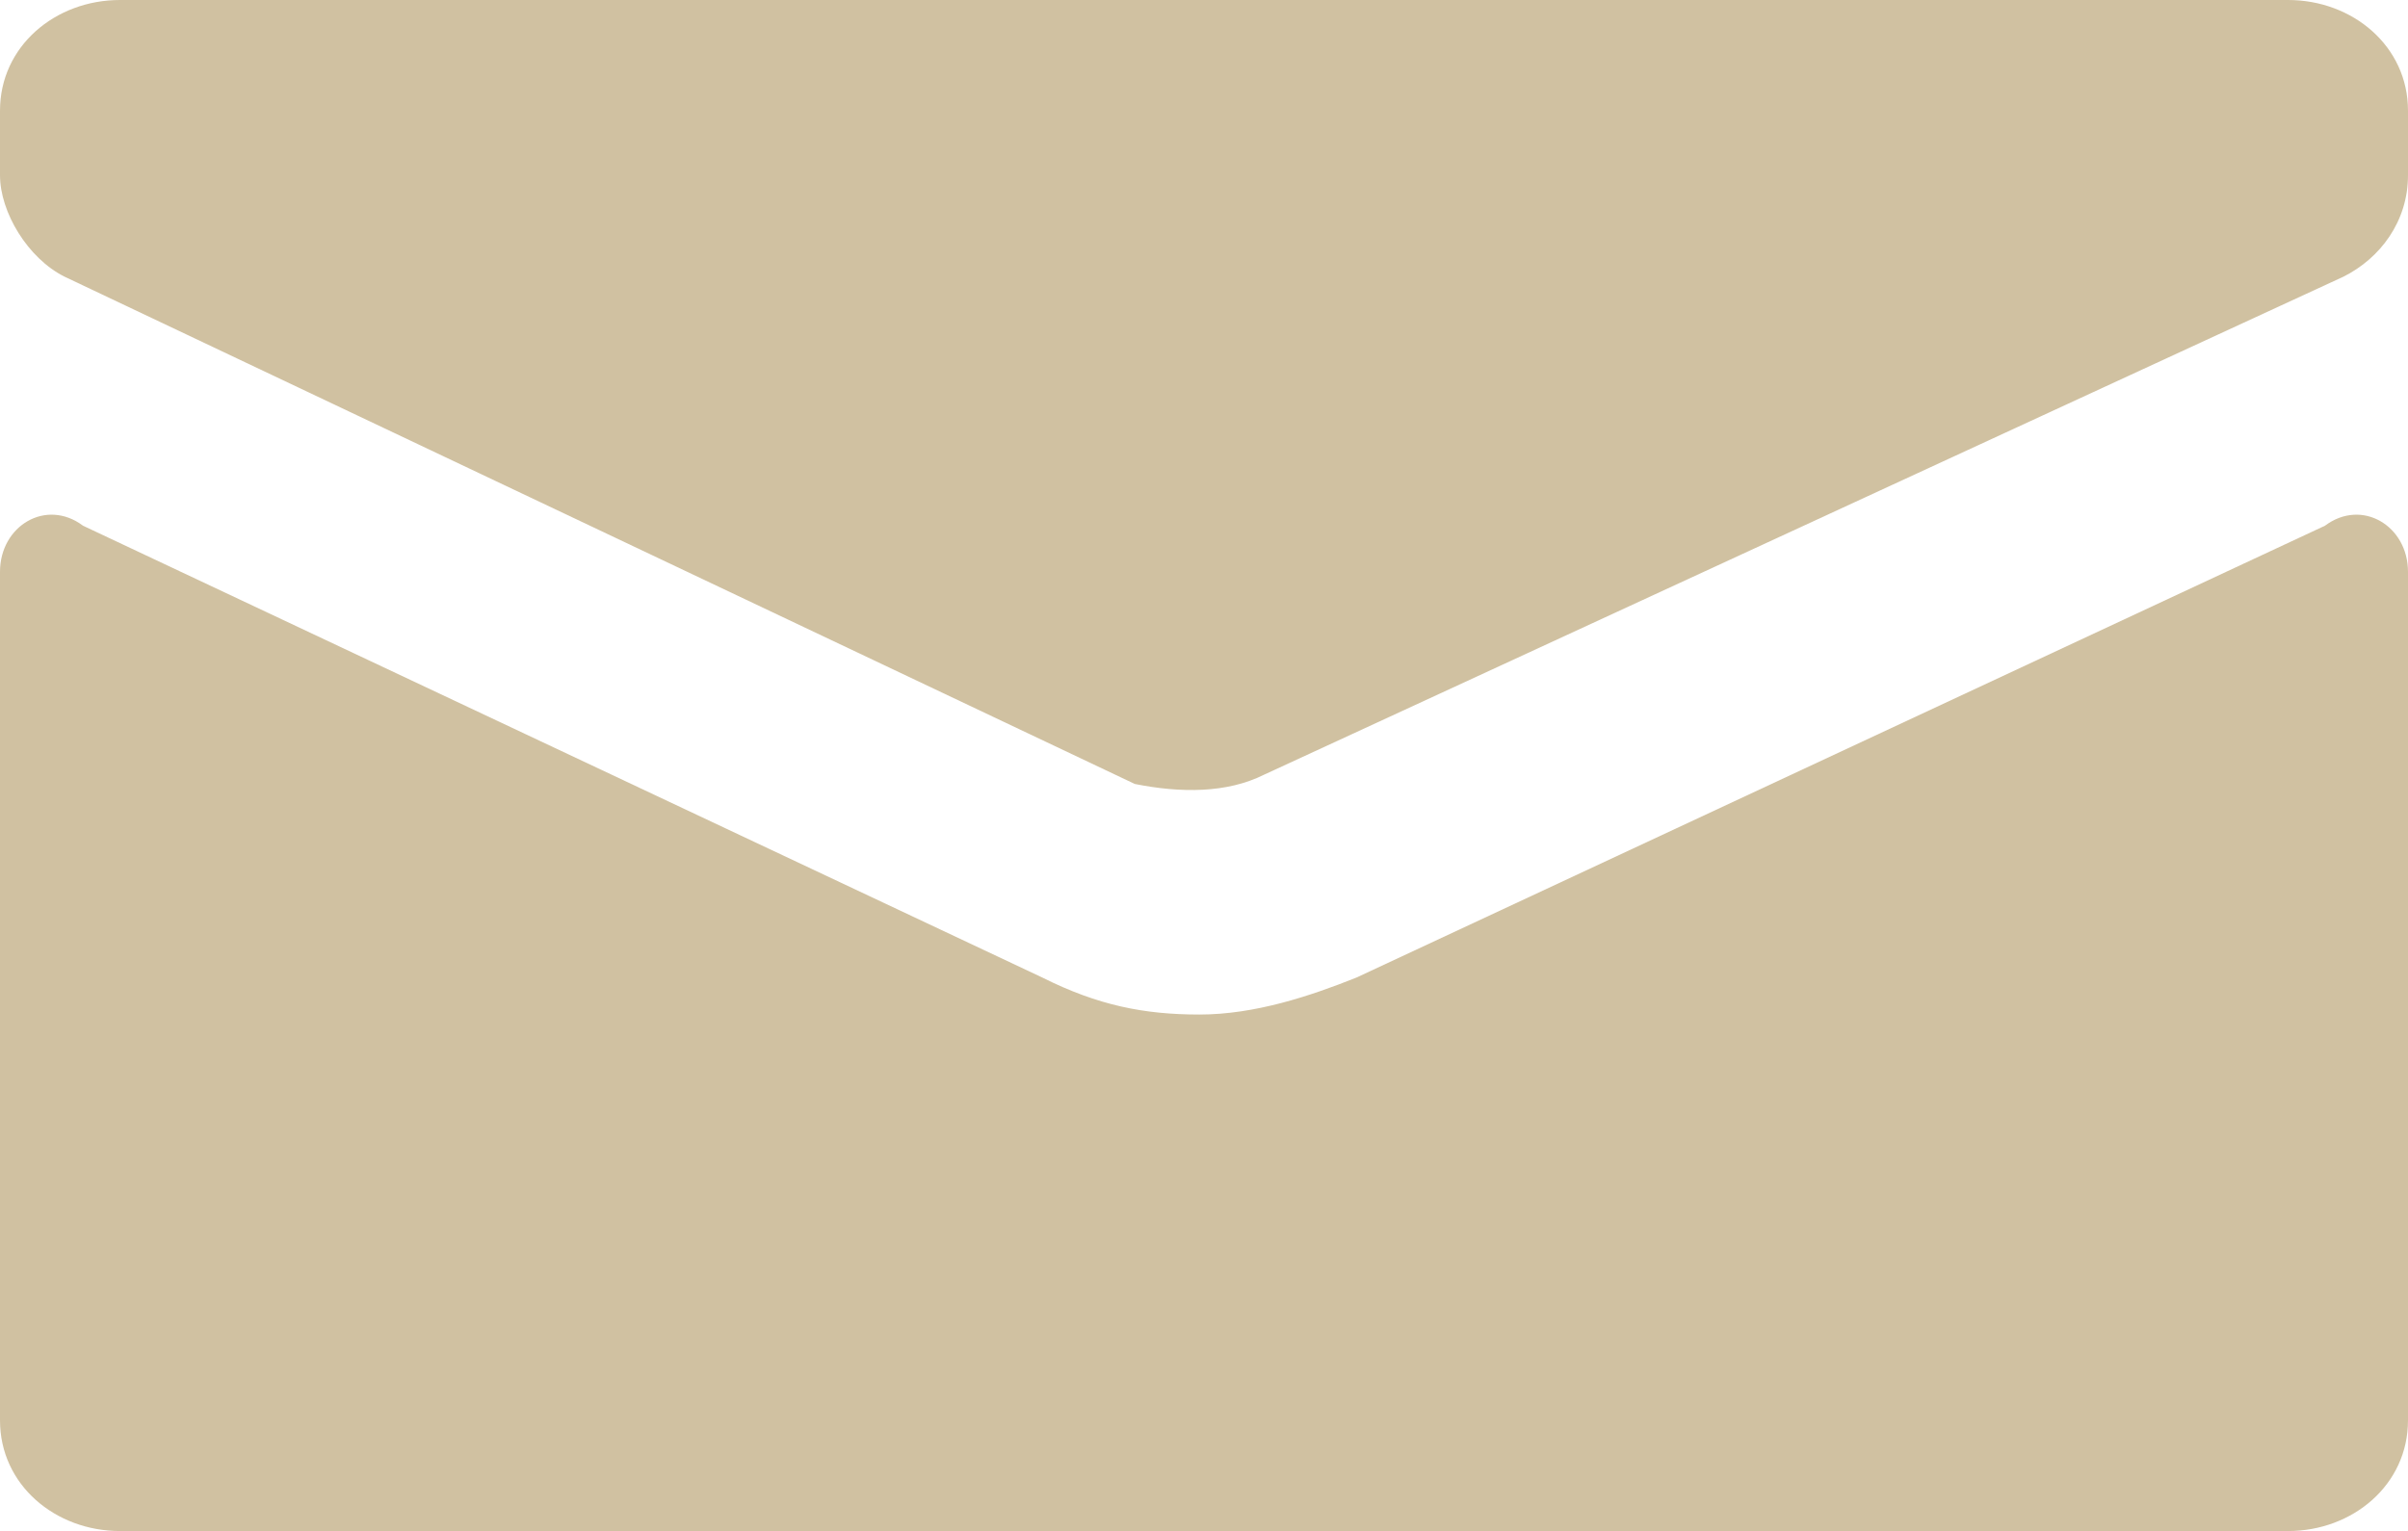
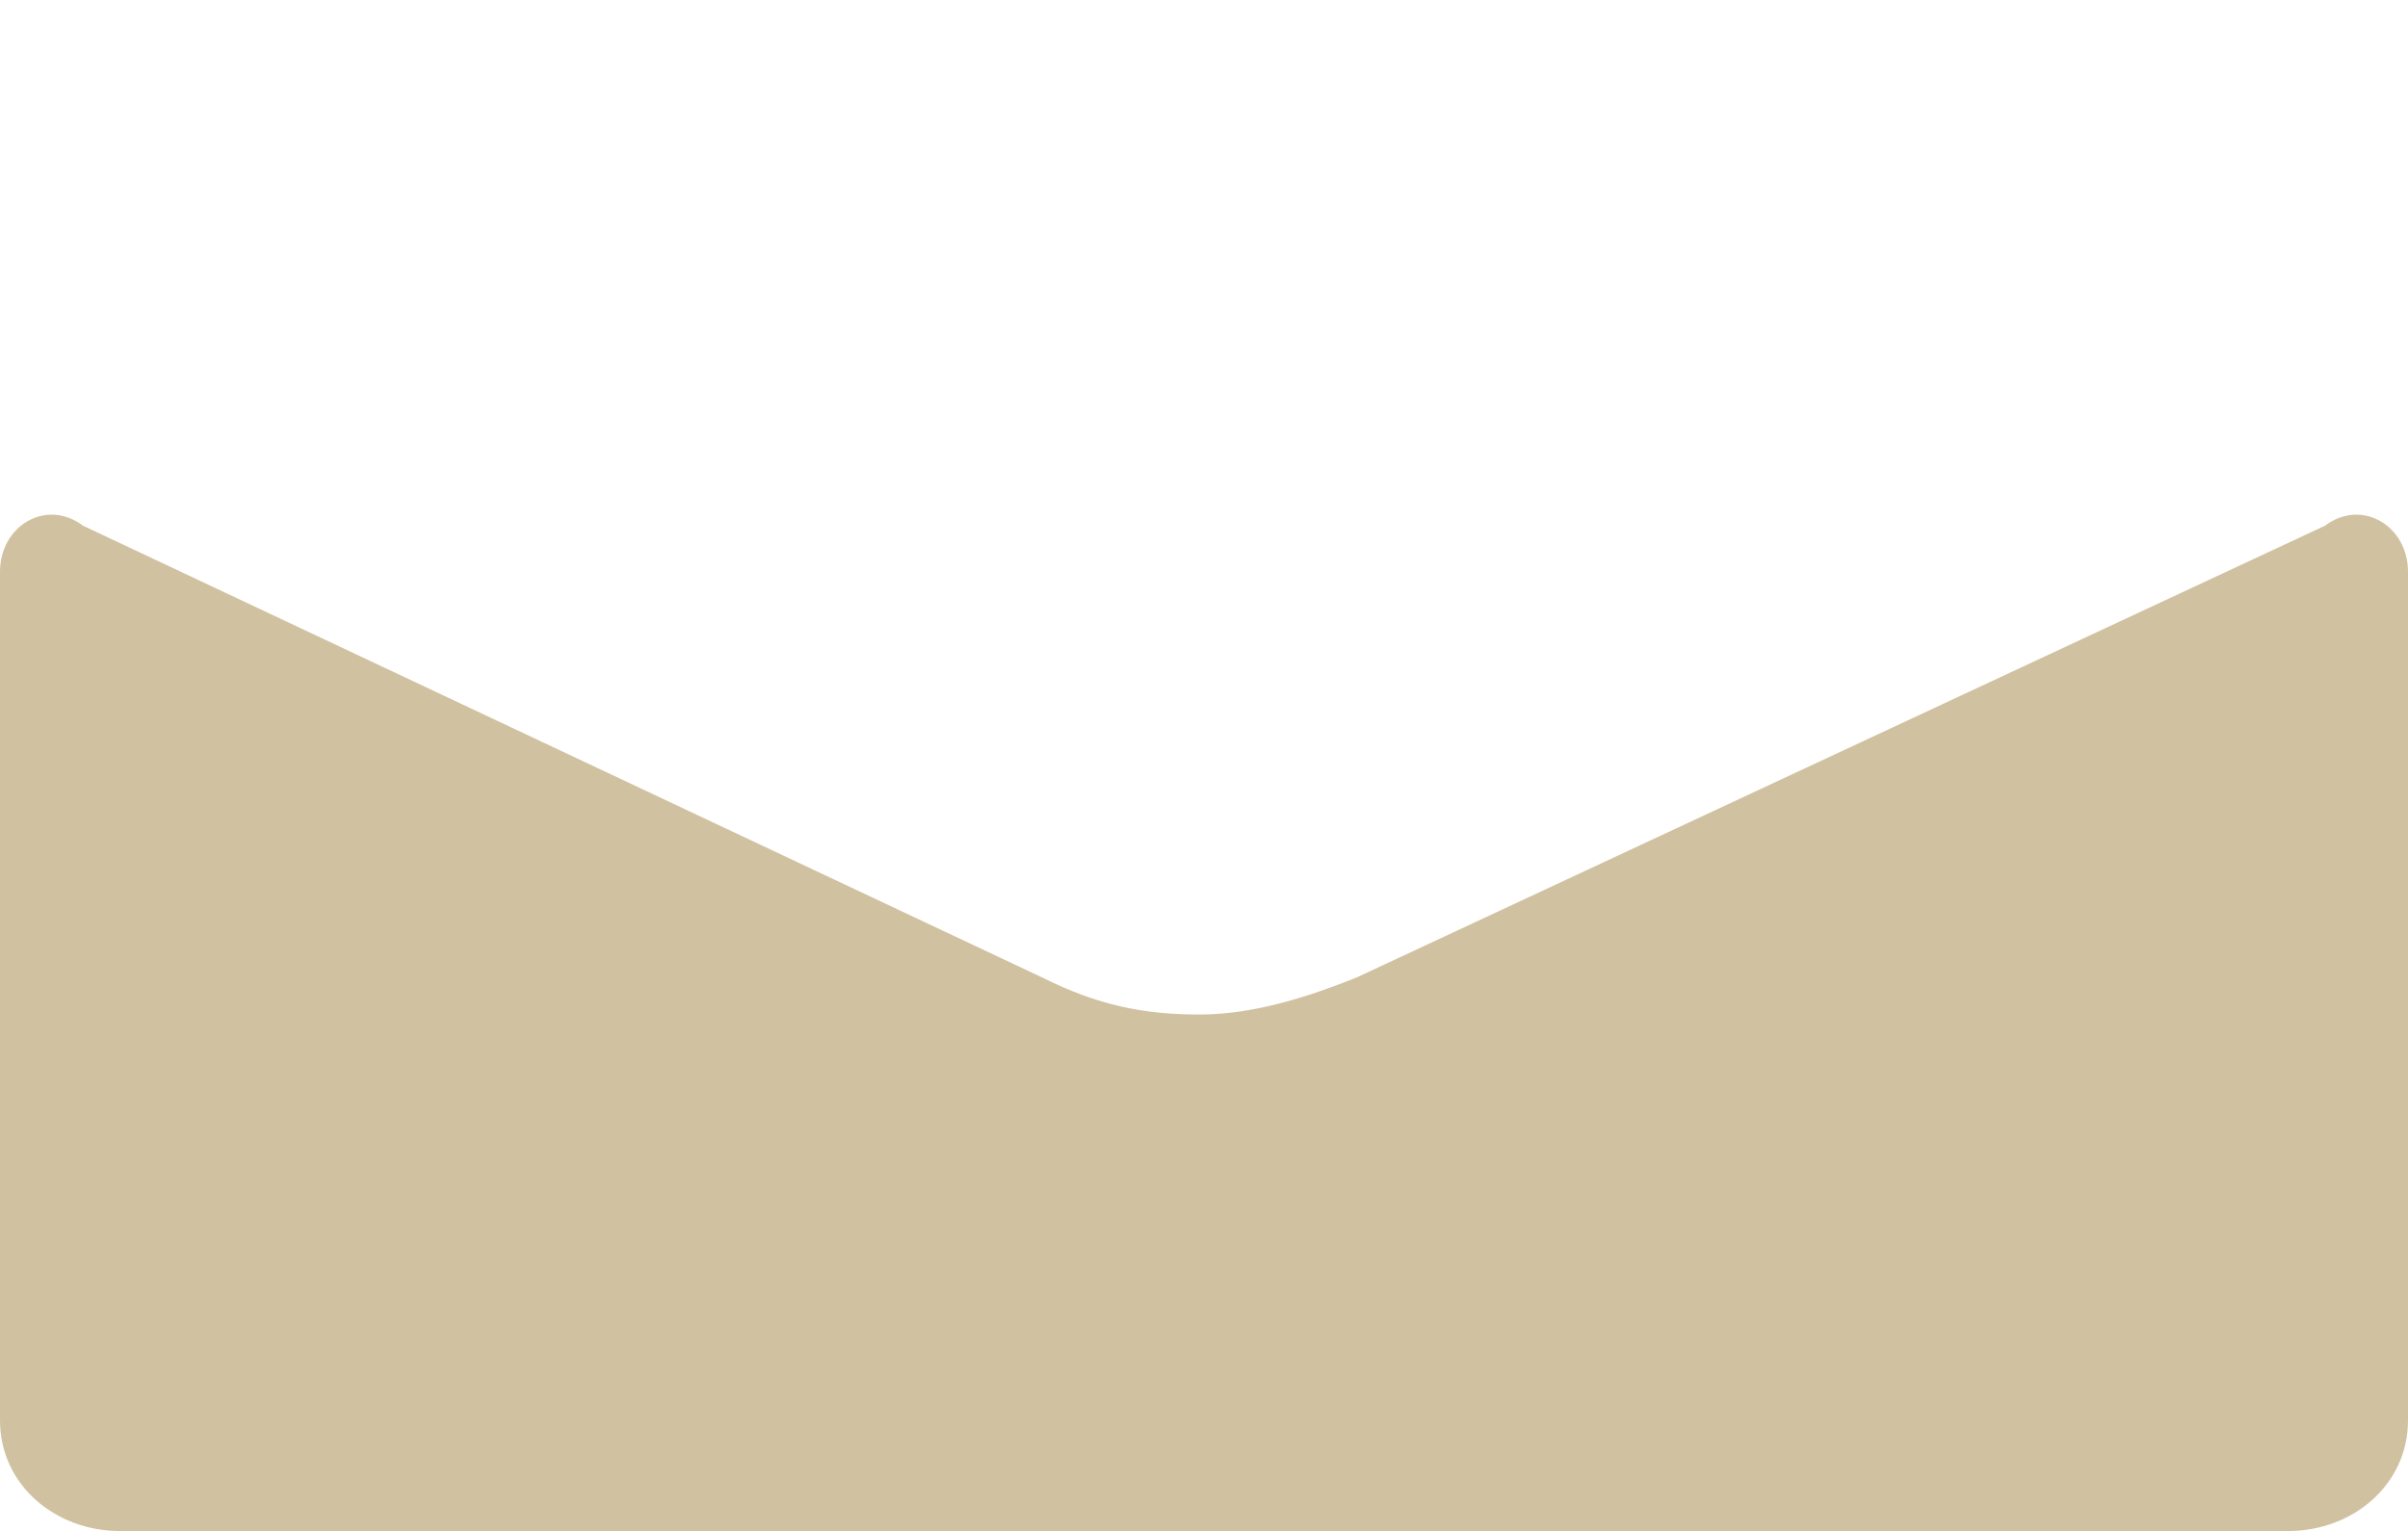
<svg xmlns="http://www.w3.org/2000/svg" version="1.1" id="Layer_1" x="0px" y="0px" viewBox="0 0 26.1 16.6" style="enable-background:new 0 0 26.1 16.6;" xml:space="preserve">
  <style type="text/css">
	.st0{fill:#D0C1A1;}
</style>
-   <path class="st0" d="M13.7,8.4L25.4,3c0.4-0.2,0.7-0.6,0.7-1.1V1.2c0-0.7-0.6-1.2-1.3-1.2H1.3C0.6,0,0,0.5,0,1.2v0.7  C0,2.3,0.3,2.8,0.7,3l11.6,5.5C12.8,8.6,13.3,8.6,13.7,8.4z" />
  <path class="st0" d="M14.7,10.6c-0.5,0.2-1.1,0.4-1.7,0.4s-1.1-0.1-1.7-0.4L0.9,5.7C0.5,5.4,0,5.7,0,6.2v9.2c0,0.7,0.6,1.2,1.3,1.2  h23.5c0.7,0,1.3-0.5,1.3-1.2V6.2c0-0.5-0.5-0.8-0.9-0.5L14.7,10.6z" />
</svg>